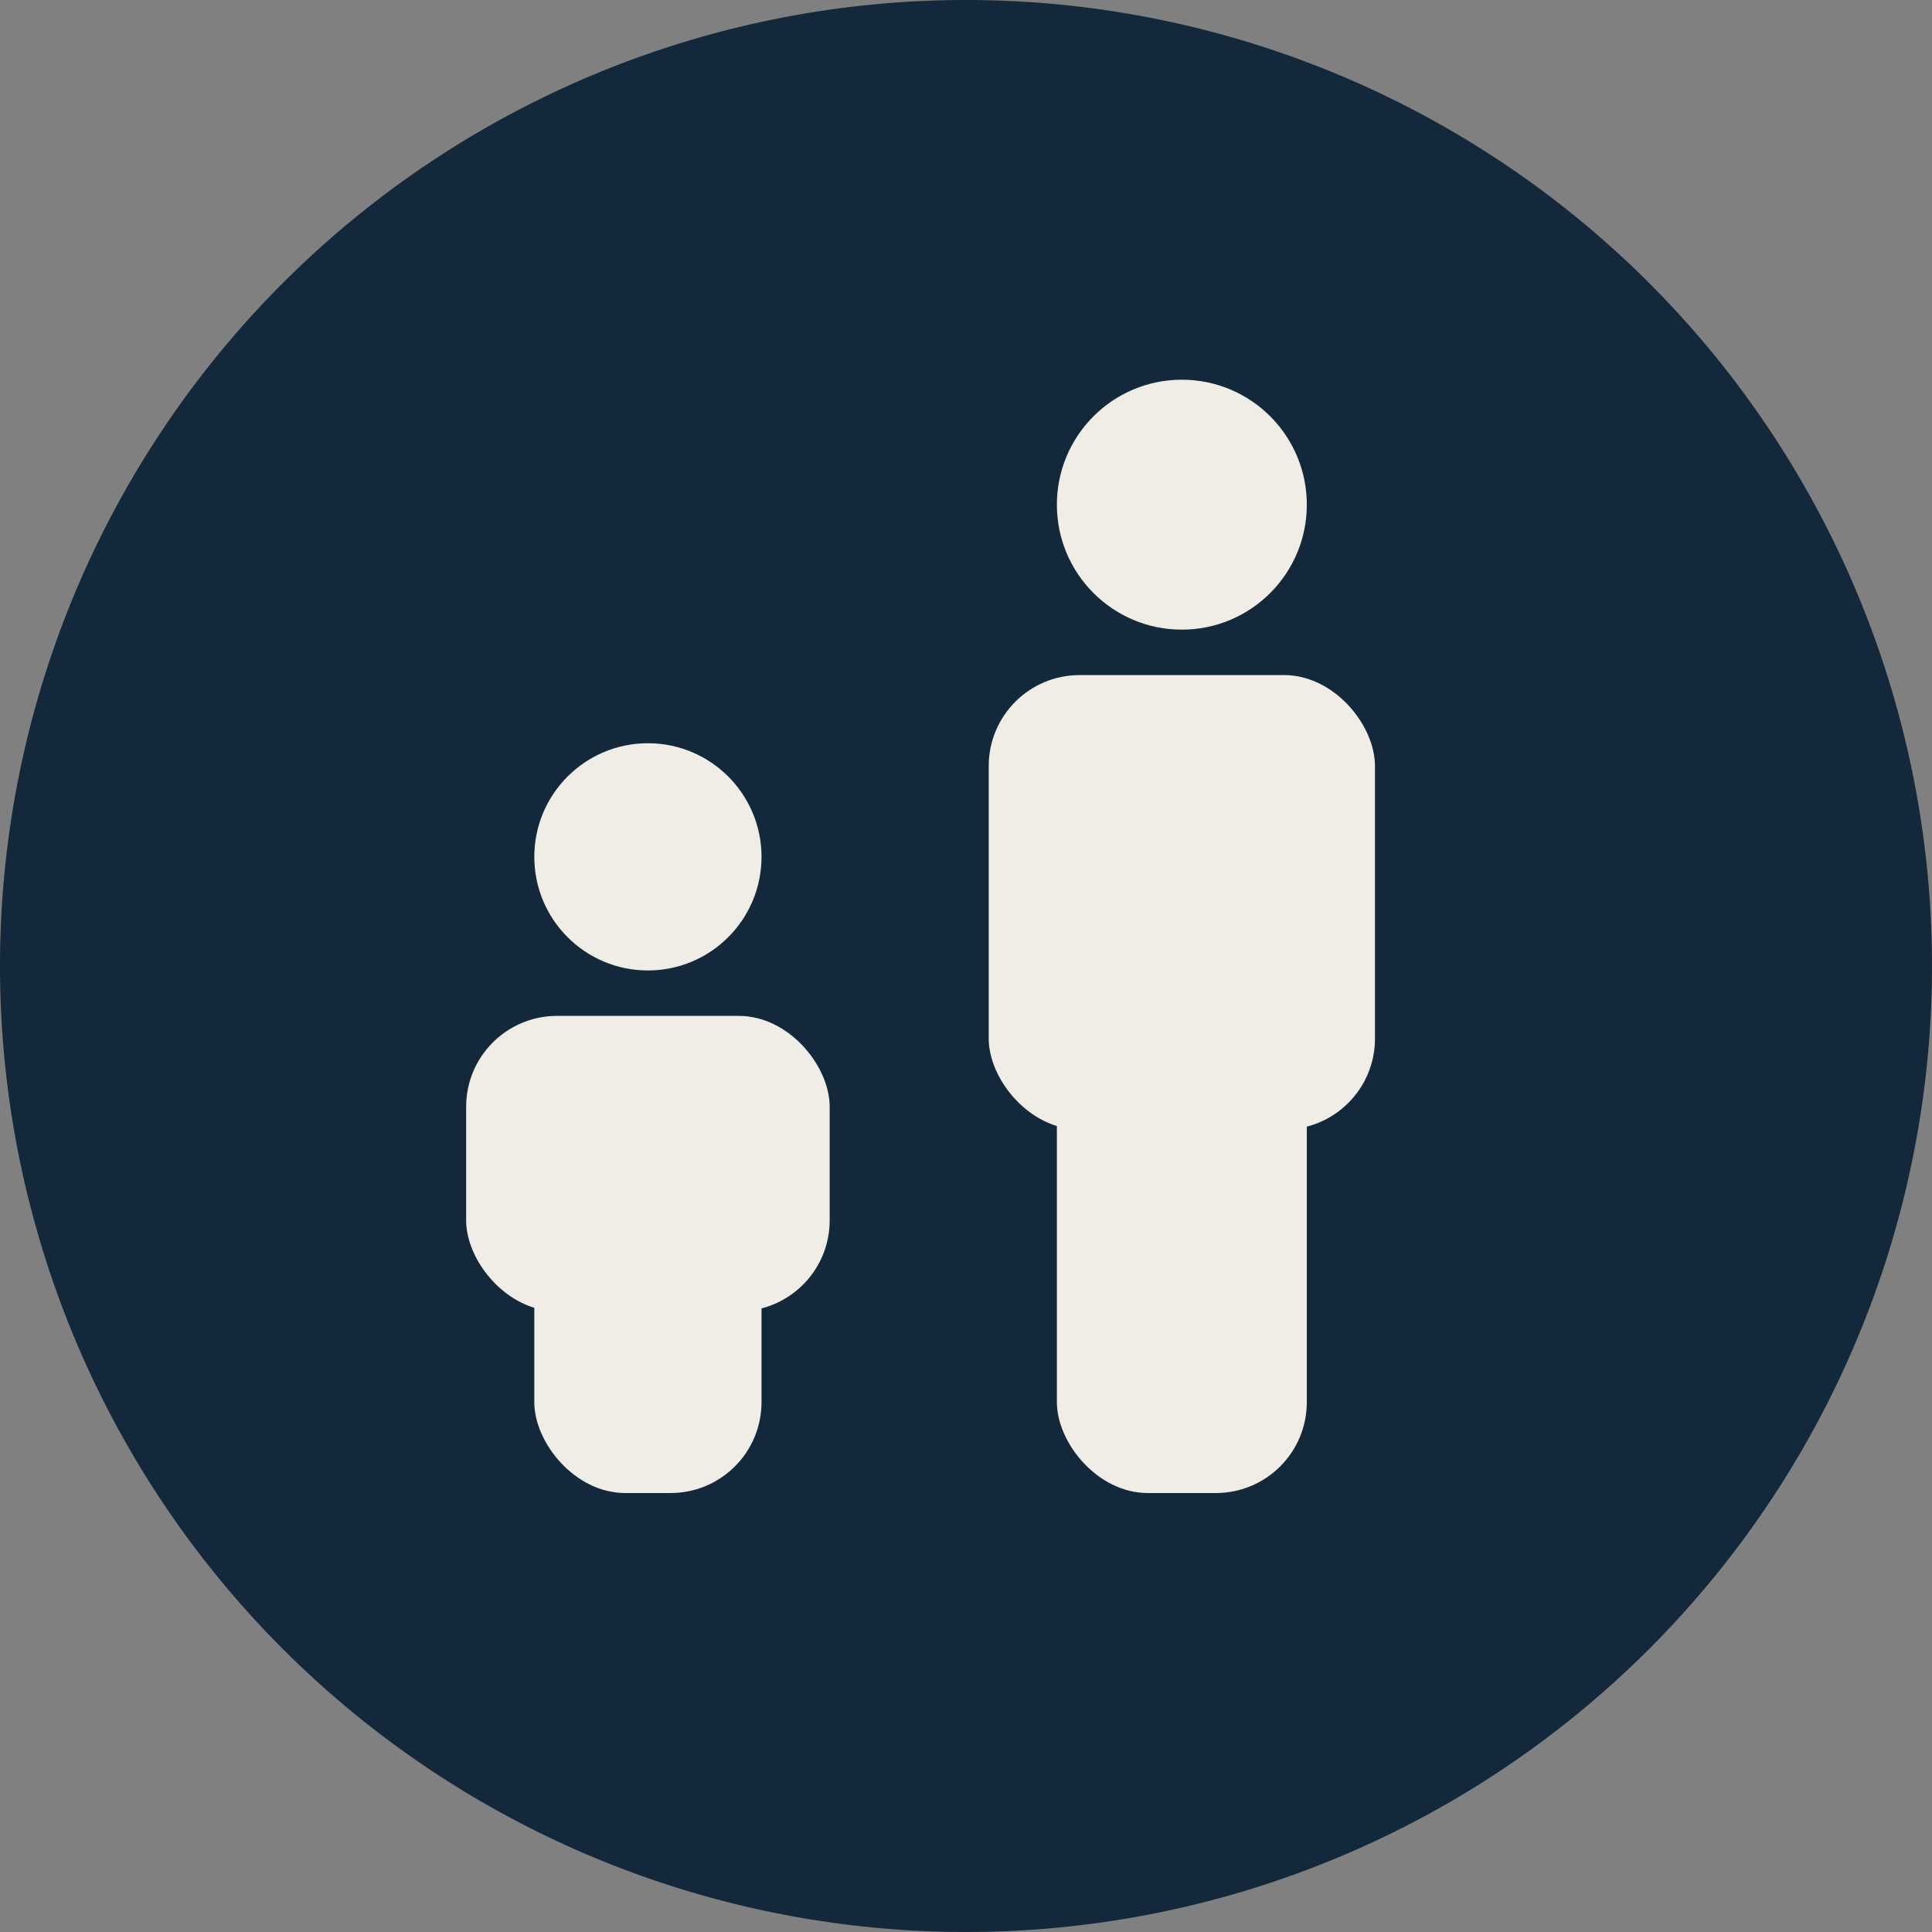
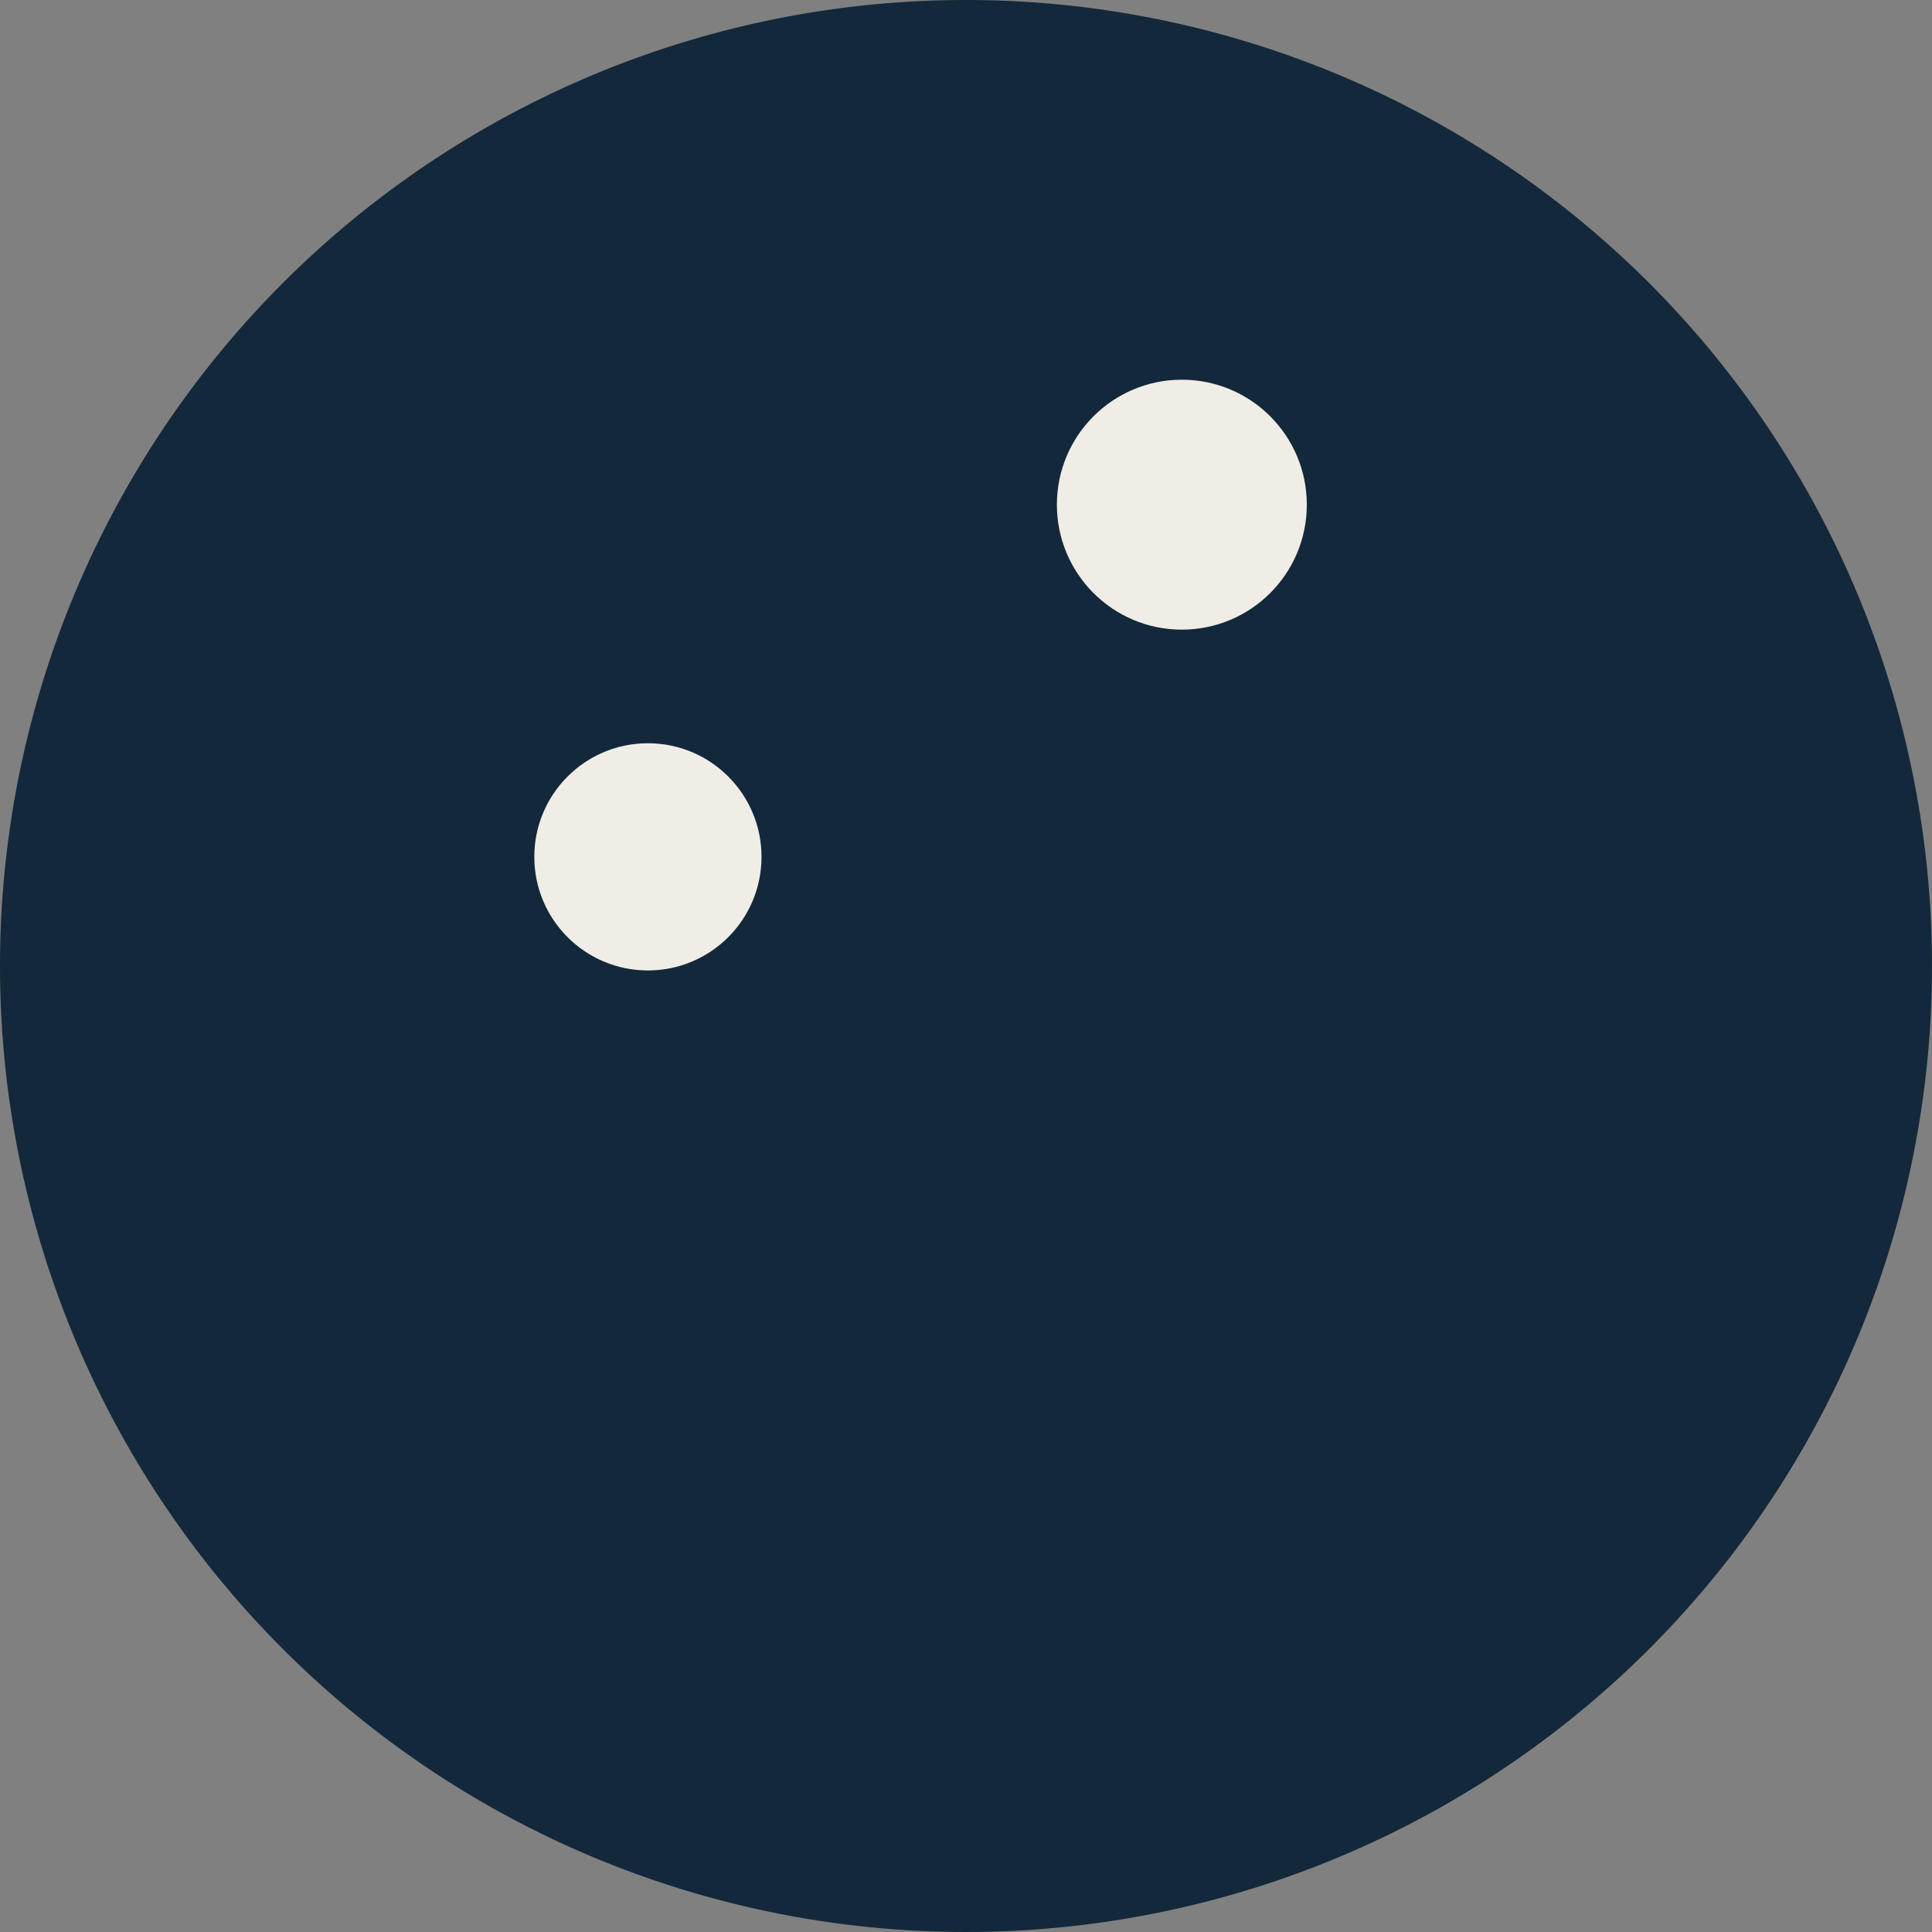
<svg xmlns="http://www.w3.org/2000/svg" width="85.032" height="85.032" viewBox="0 0 85.032 85.032">
  <rect x="0" y="0" width="85.032" height="85.032" fill="#808080" stroke="none" />
  <g transform="translate(-749.484 -507.144)">
    <g transform="translate(-3771 -2200.144)">
      <path d="M42.516,0A42.516,42.516,0,1,1,0,42.516,42.516,42.516,0,0,1,42.516,0" transform="translate(4520.484 2707.288)" fill="#13283b" fill-rule="evenodd" />
      <g transform="translate(-16493 -5339.543)">
        <circle cx="5" cy="5" r="5" transform="translate(21037 8079.543)" fill="#efede6" />
        <circle cx="5.5" cy="5.5" r="5.5" transform="translate(21060 8063.543)" fill="#efede6" />
-         <rect width="16" height="13" rx="4" transform="translate(21034 8091.543)" fill="#efede6" />
-         <rect width="17" height="20" rx="4" transform="translate(21057 8076.543)" fill="#efede6" />
-         <rect width="10" height="14" rx="4" transform="translate(21037 8098.543)" fill="#efede6" />
-         <rect width="11" height="22" rx="4" transform="translate(21060 8090.543)" fill="#efede6" />
      </g>
    </g>
  </g>
</svg>